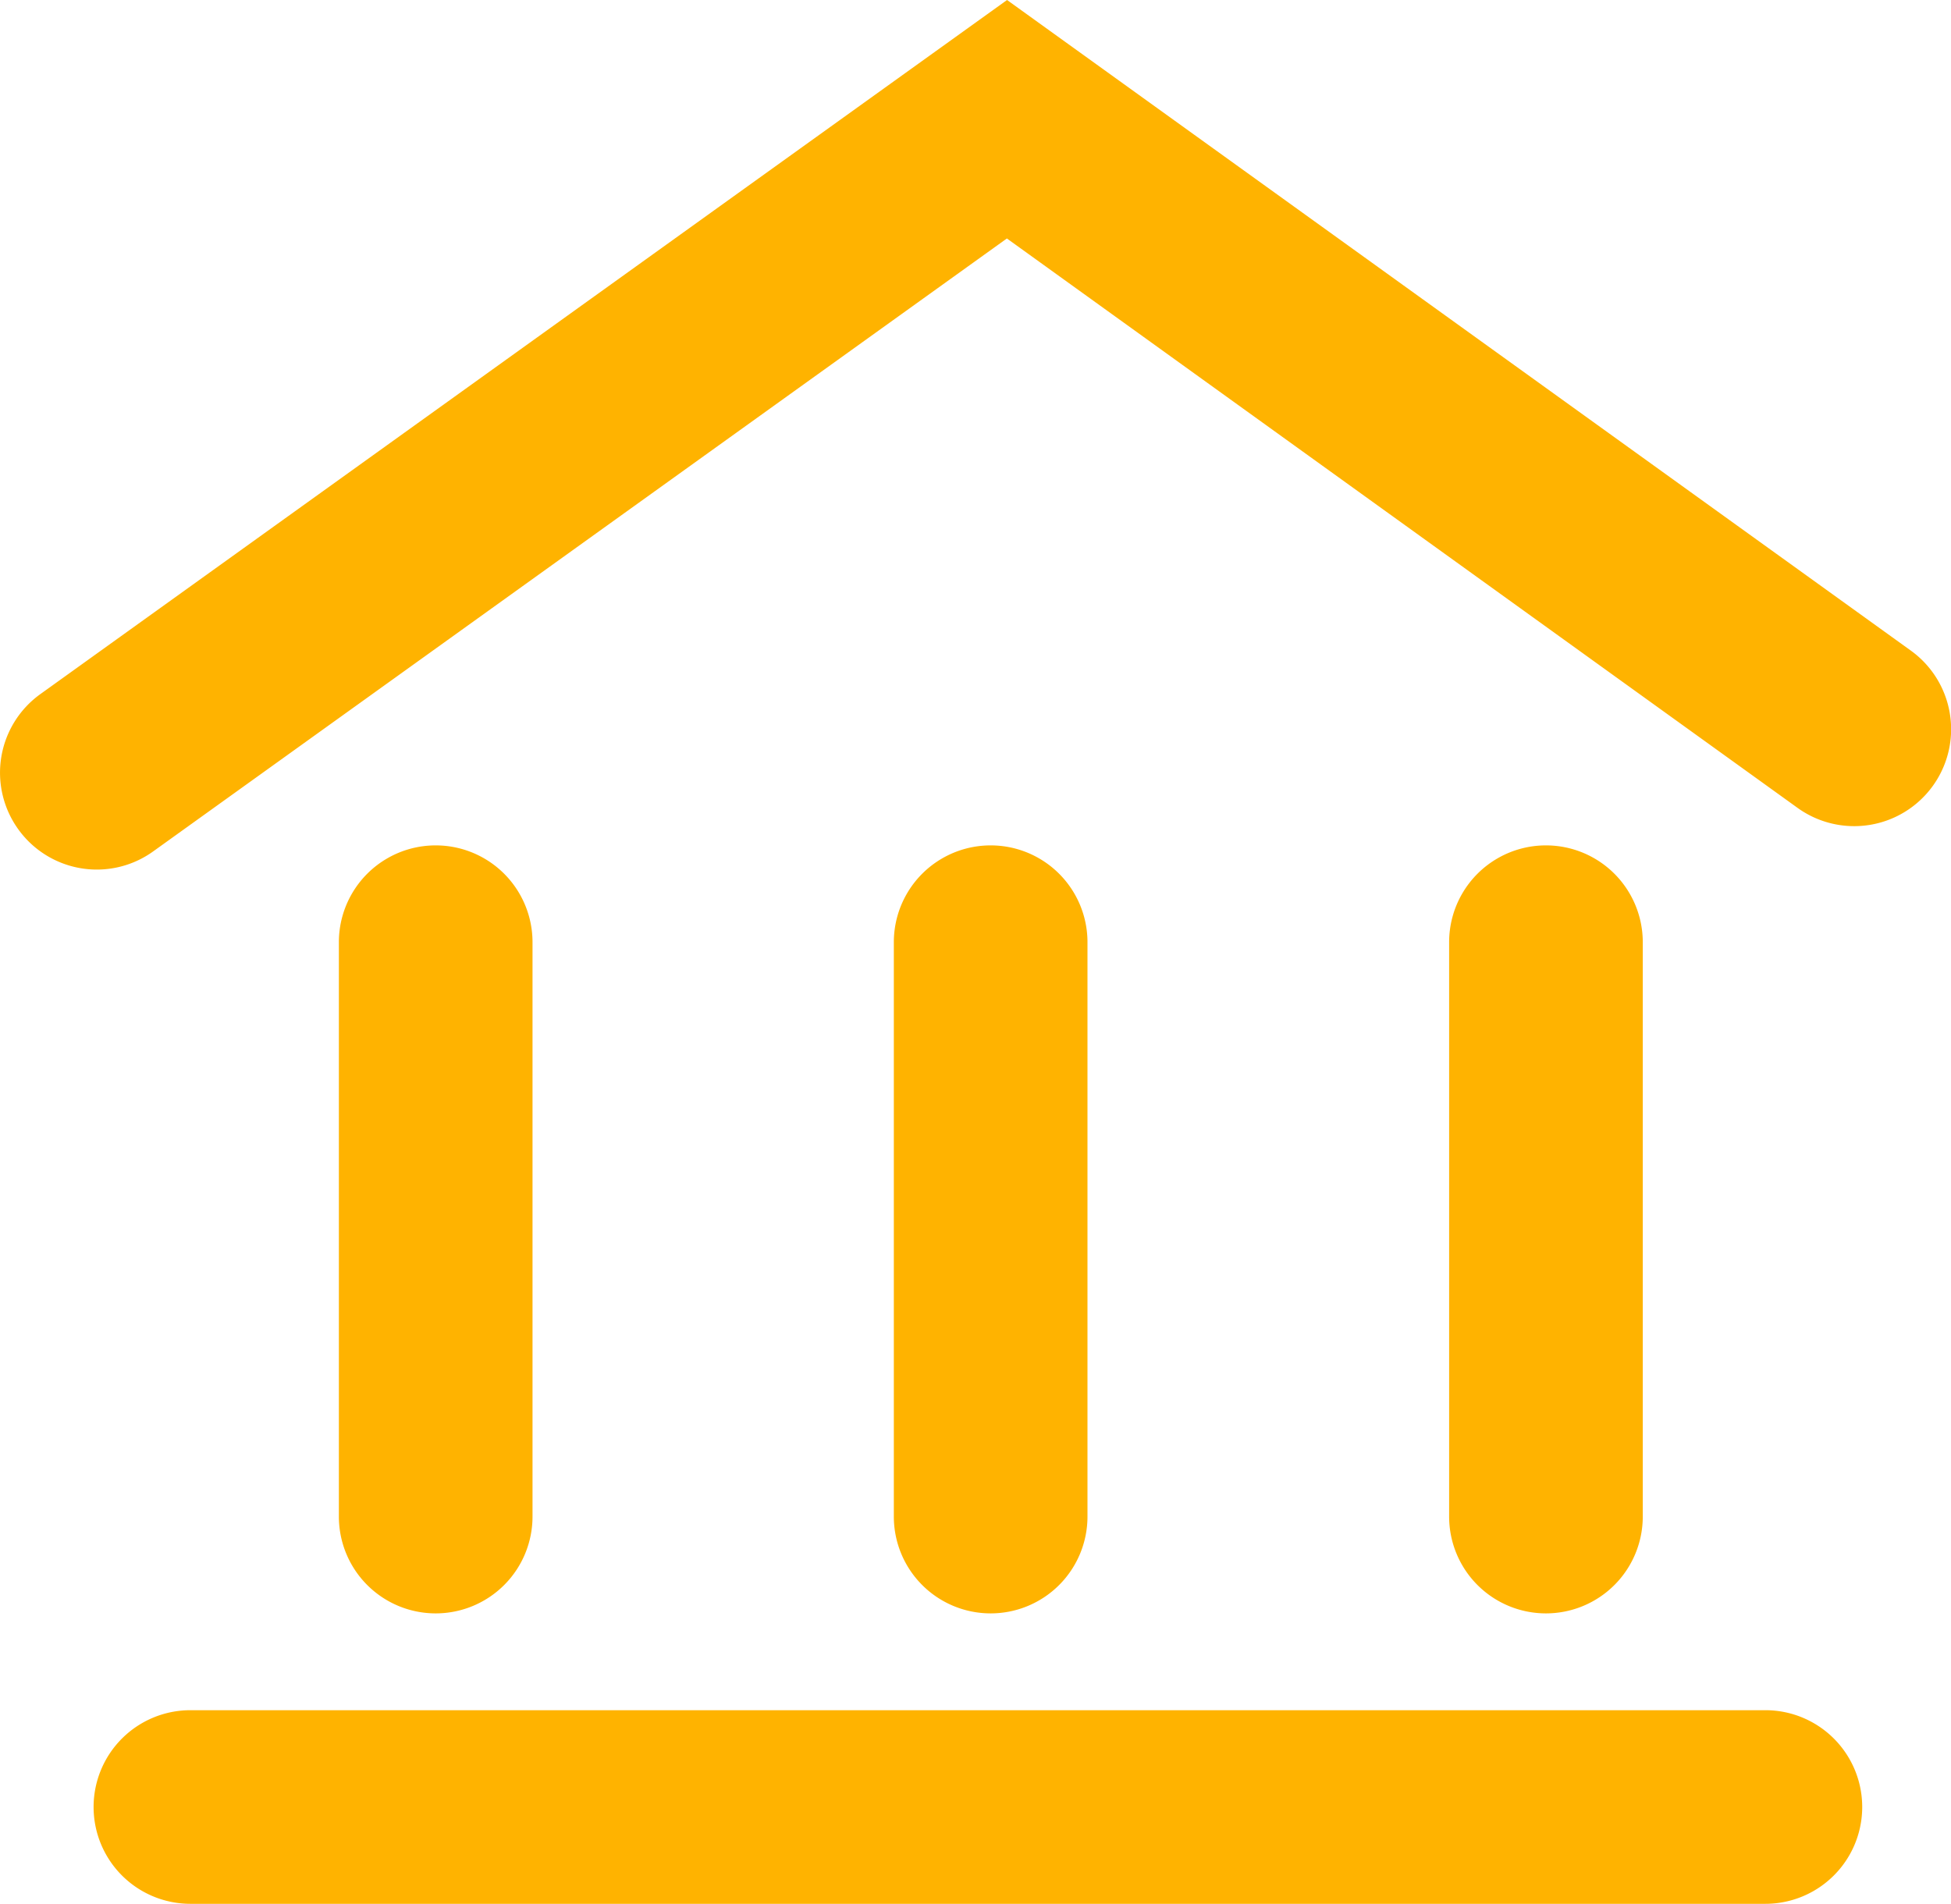
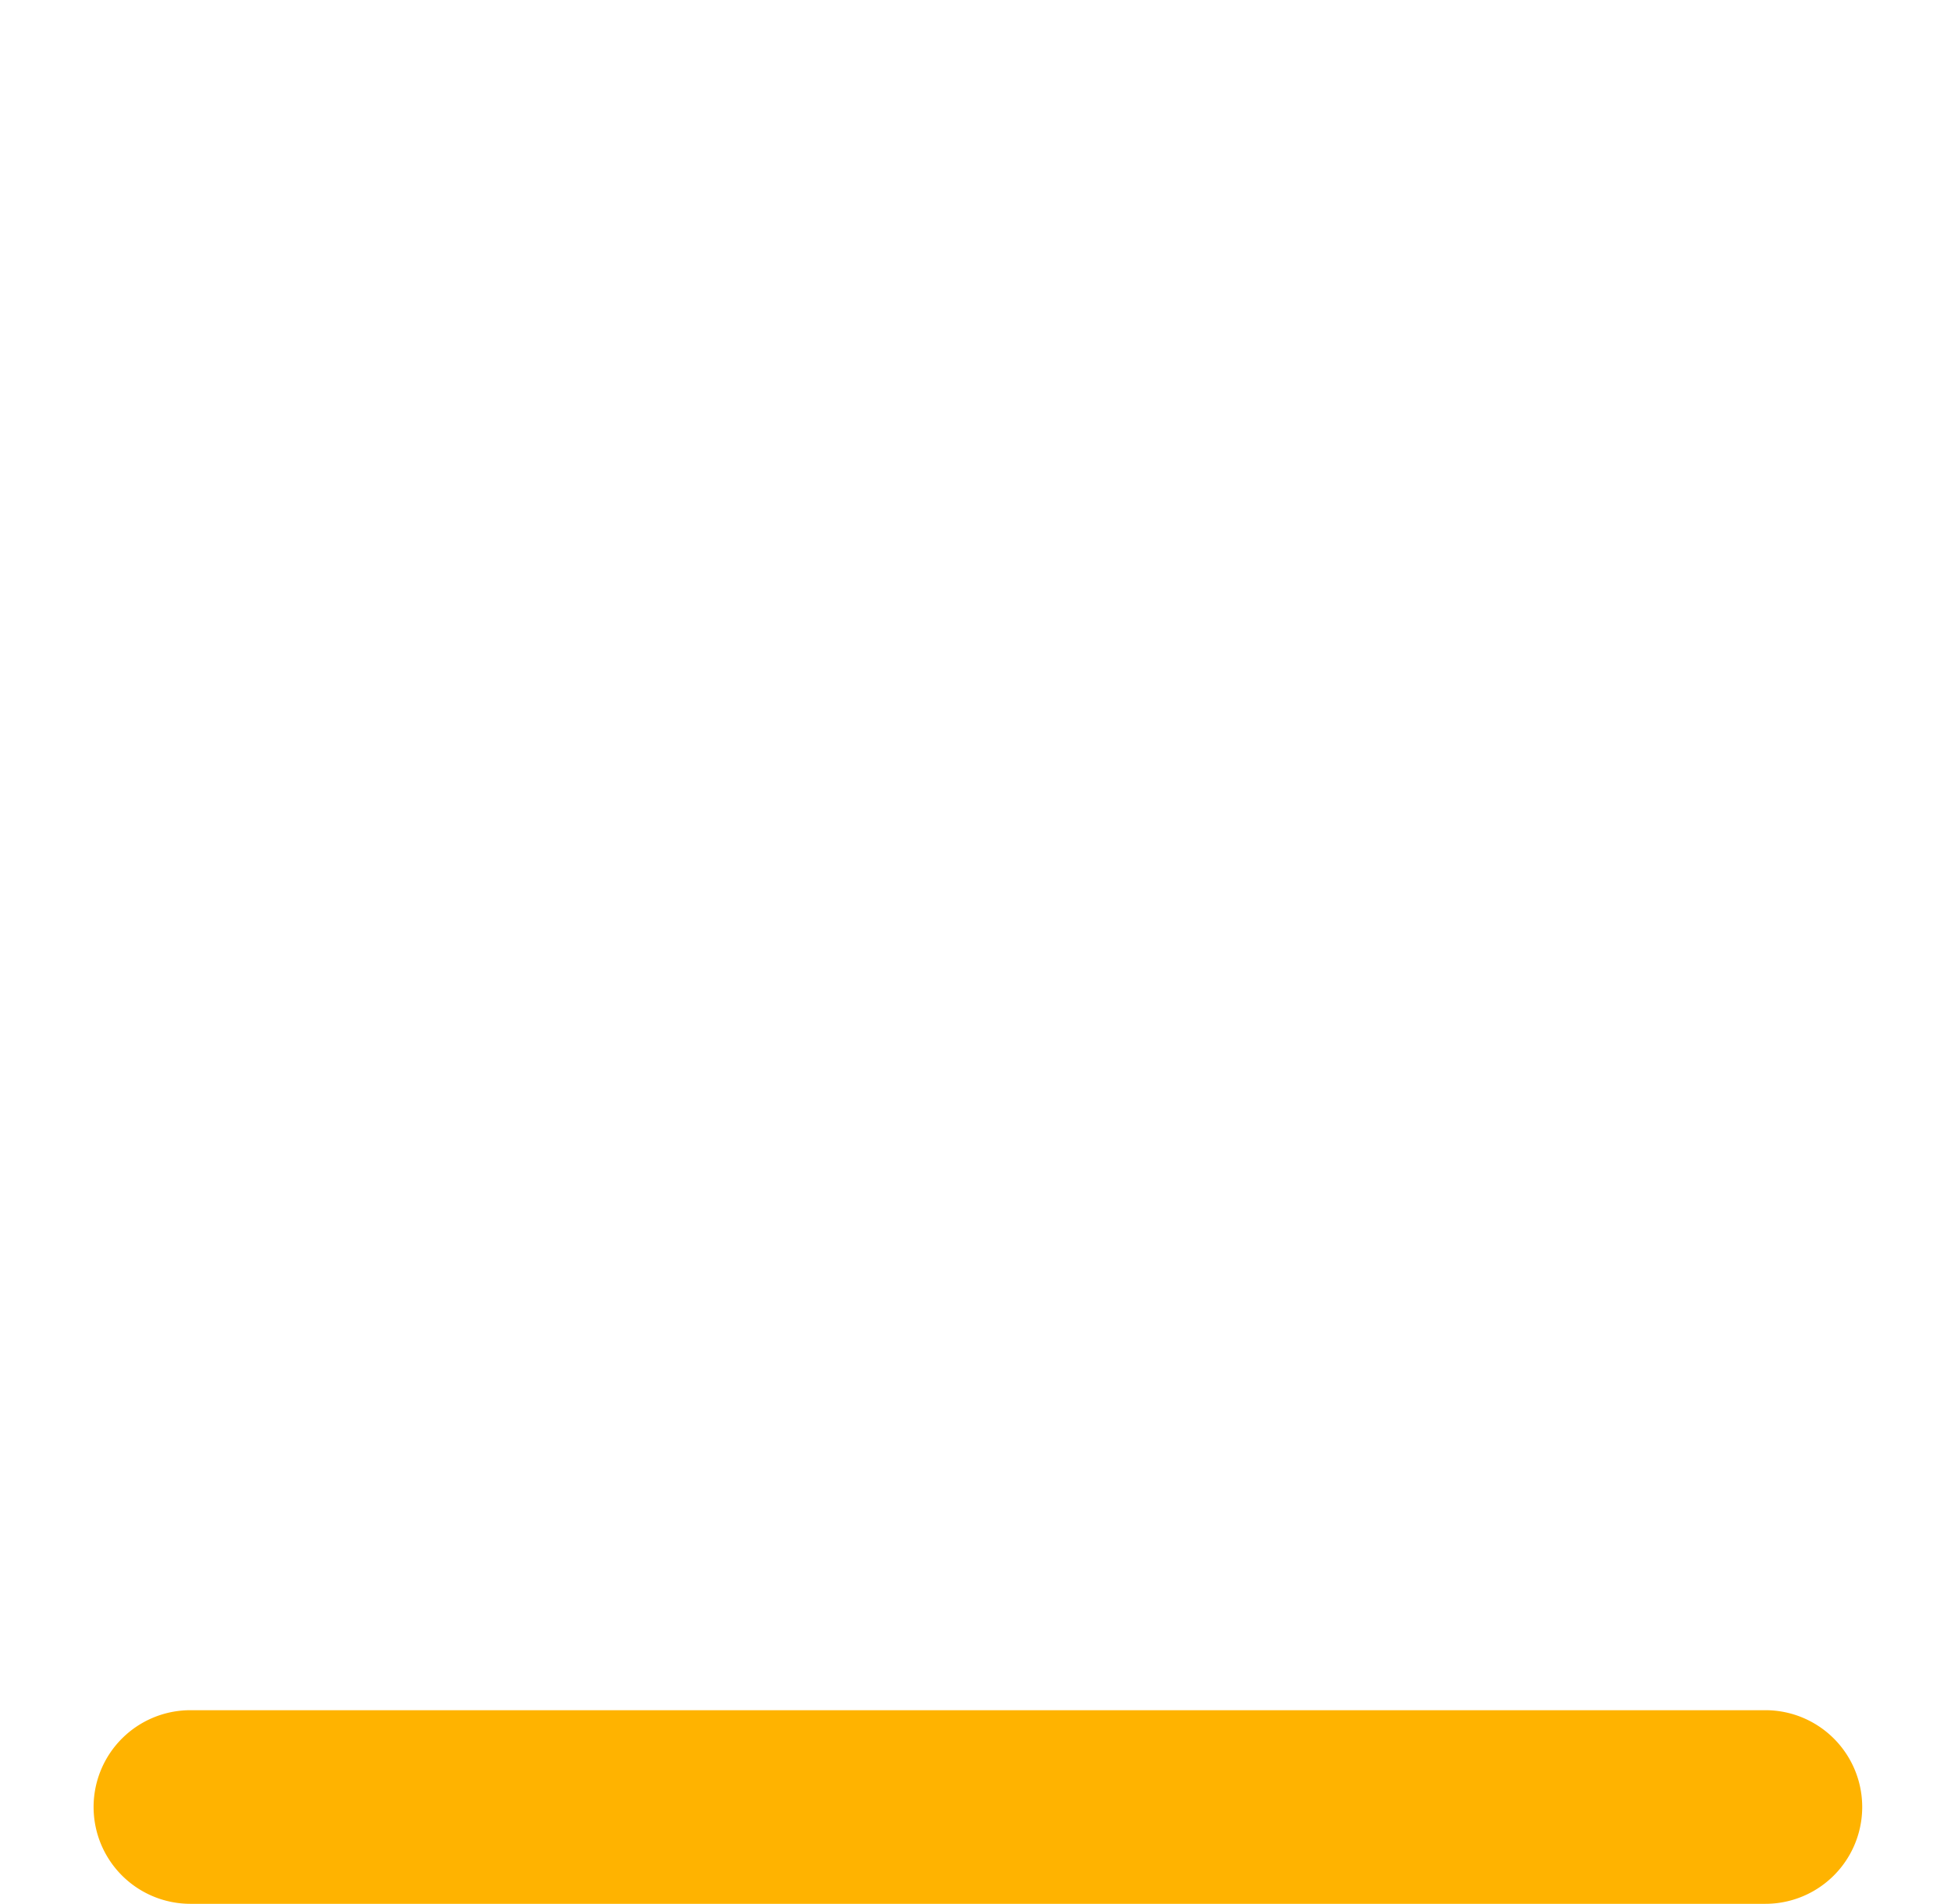
<svg xmlns="http://www.w3.org/2000/svg" width="47.112" height="45.978" viewBox="0 0 47.112 45.978">
  <g id="Group_271" data-name="Group 271" transform="translate(-2563.549 -649.368)">
    <g id="Banking" transform="translate(2573.628 338.136)">
      <g id="Group_808" data-name="Group 808" transform="translate(-10.079 311.232)">
-         <path id="Path_2233" data-name="Path 2233" d="M-7.739,332.232a2.335,2.335,0,0,1-1.9-.975,2.337,2.337,0,0,1,.535-3.263l23.343-16.762,21.823,15.711a2.339,2.339,0,0,1-2.733,3.8L14.235,316.991l-20.612,14.8A2.329,2.329,0,0,1-7.739,332.232Z" transform="translate(10.079 -311.232)" fill="#ffb300" />
-       </g>
+         </g>
      <g id="Group_809" data-name="Group 809" transform="translate(-1.896 331.647)">
-         <path id="Path_2234" data-name="Path 2234" d="M1.009,351.609a2.338,2.338,0,0,1-2.338-2.338V335.4a2.338,2.338,0,1,1,4.676,0v13.872A2.338,2.338,0,0,1,1.009,351.609Z" transform="translate(1.329 -333.061)" fill="#ffb300" />
-       </g>
+         </g>
      <g id="Group_810" data-name="Group 810" transform="translate(11.509 331.647)">
-         <path id="Path_2235" data-name="Path 2235" d="M15.342,351.609A2.338,2.338,0,0,1,13,349.271V335.4a2.338,2.338,0,1,1,4.676,0v13.872A2.338,2.338,0,0,1,15.342,351.609Z" transform="translate(-13.004 -333.061)" fill="#ffb300" />
-       </g>
+         </g>
      <g id="Group_811" data-name="Group 811" transform="translate(24.914 331.647)">
-         <path id="Path_2236" data-name="Path 2236" d="M29.676,351.609a2.338,2.338,0,0,1-2.338-2.338V335.4a2.338,2.338,0,1,1,4.676,0v13.872A2.338,2.338,0,0,1,29.676,351.609Z" transform="translate(-27.338 -333.061)" fill="#ffb300" />
-       </g>
+         </g>
      <g id="Group_812" data-name="Group 812" transform="translate(-7.819 352.533)">
        <path id="Path_2237" data-name="Path 2237" d="M32.708,360.07H-5.324a2.338,2.338,0,0,1-2.338-2.338,2.338,2.338,0,0,1,2.338-2.338H32.708a2.338,2.338,0,1,1,0,4.676Z" transform="translate(7.662 -355.394)" fill="#ffb300" />
      </g>
    </g>
  </g>
</svg>